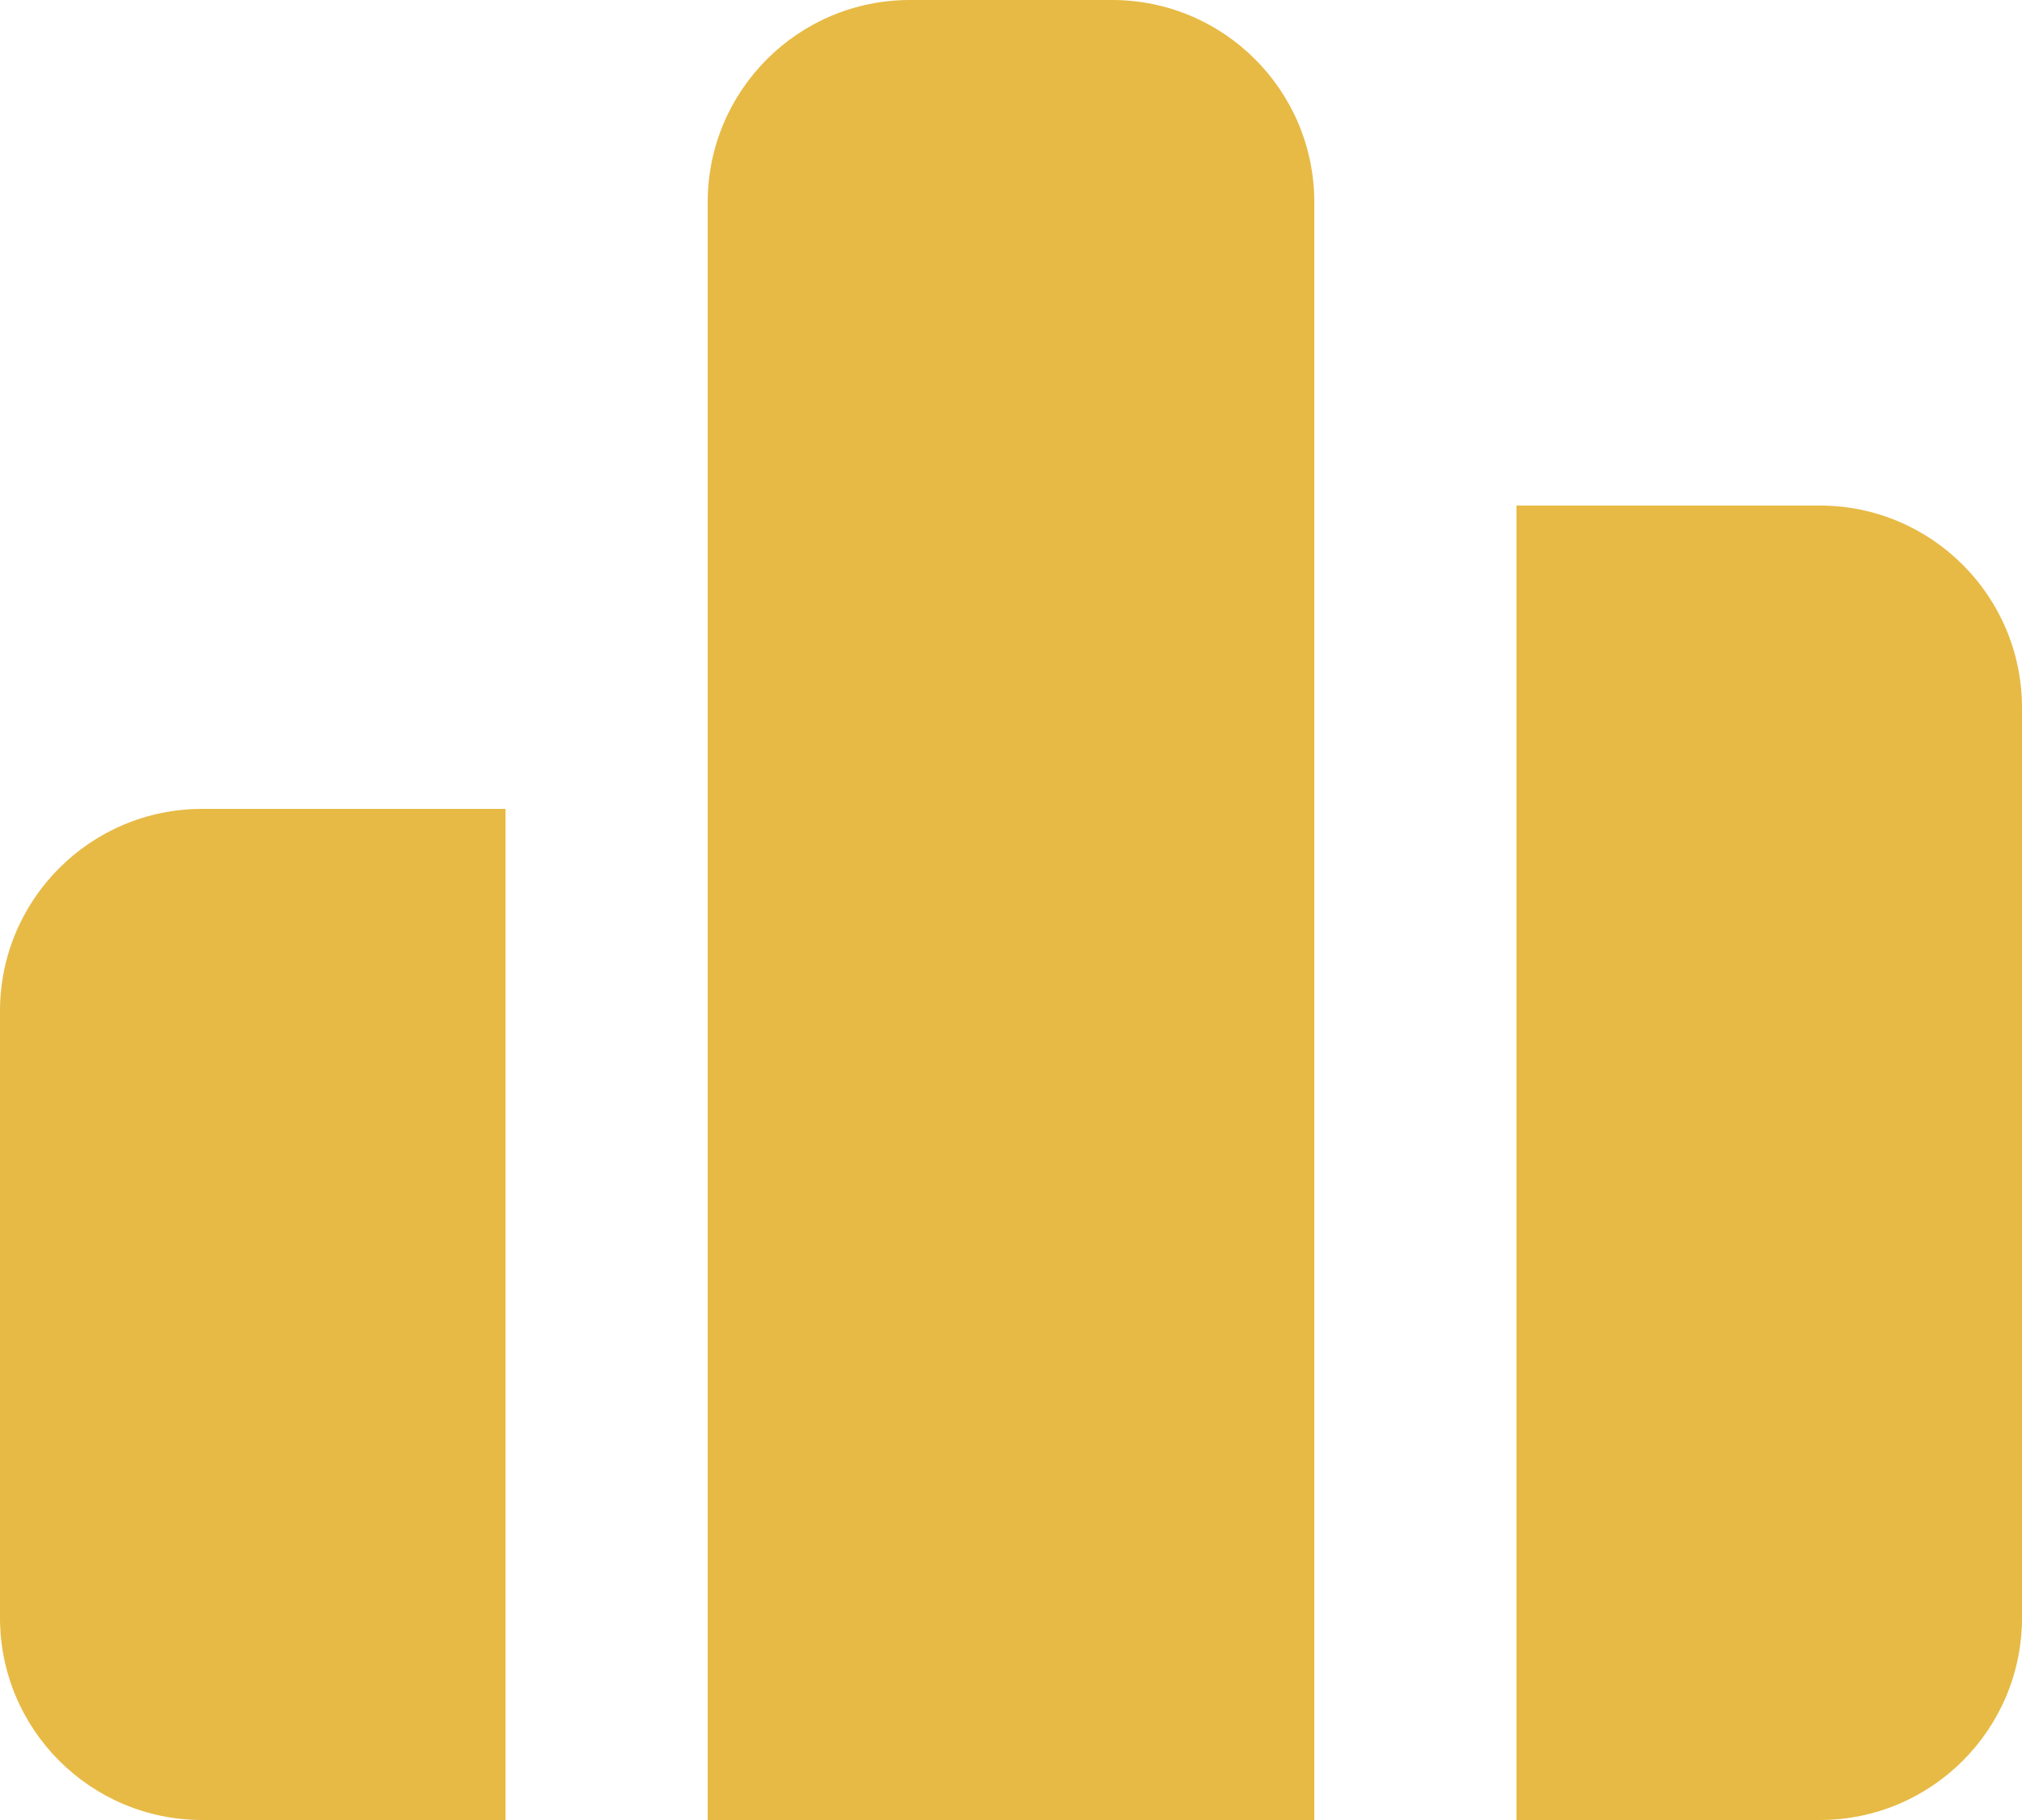
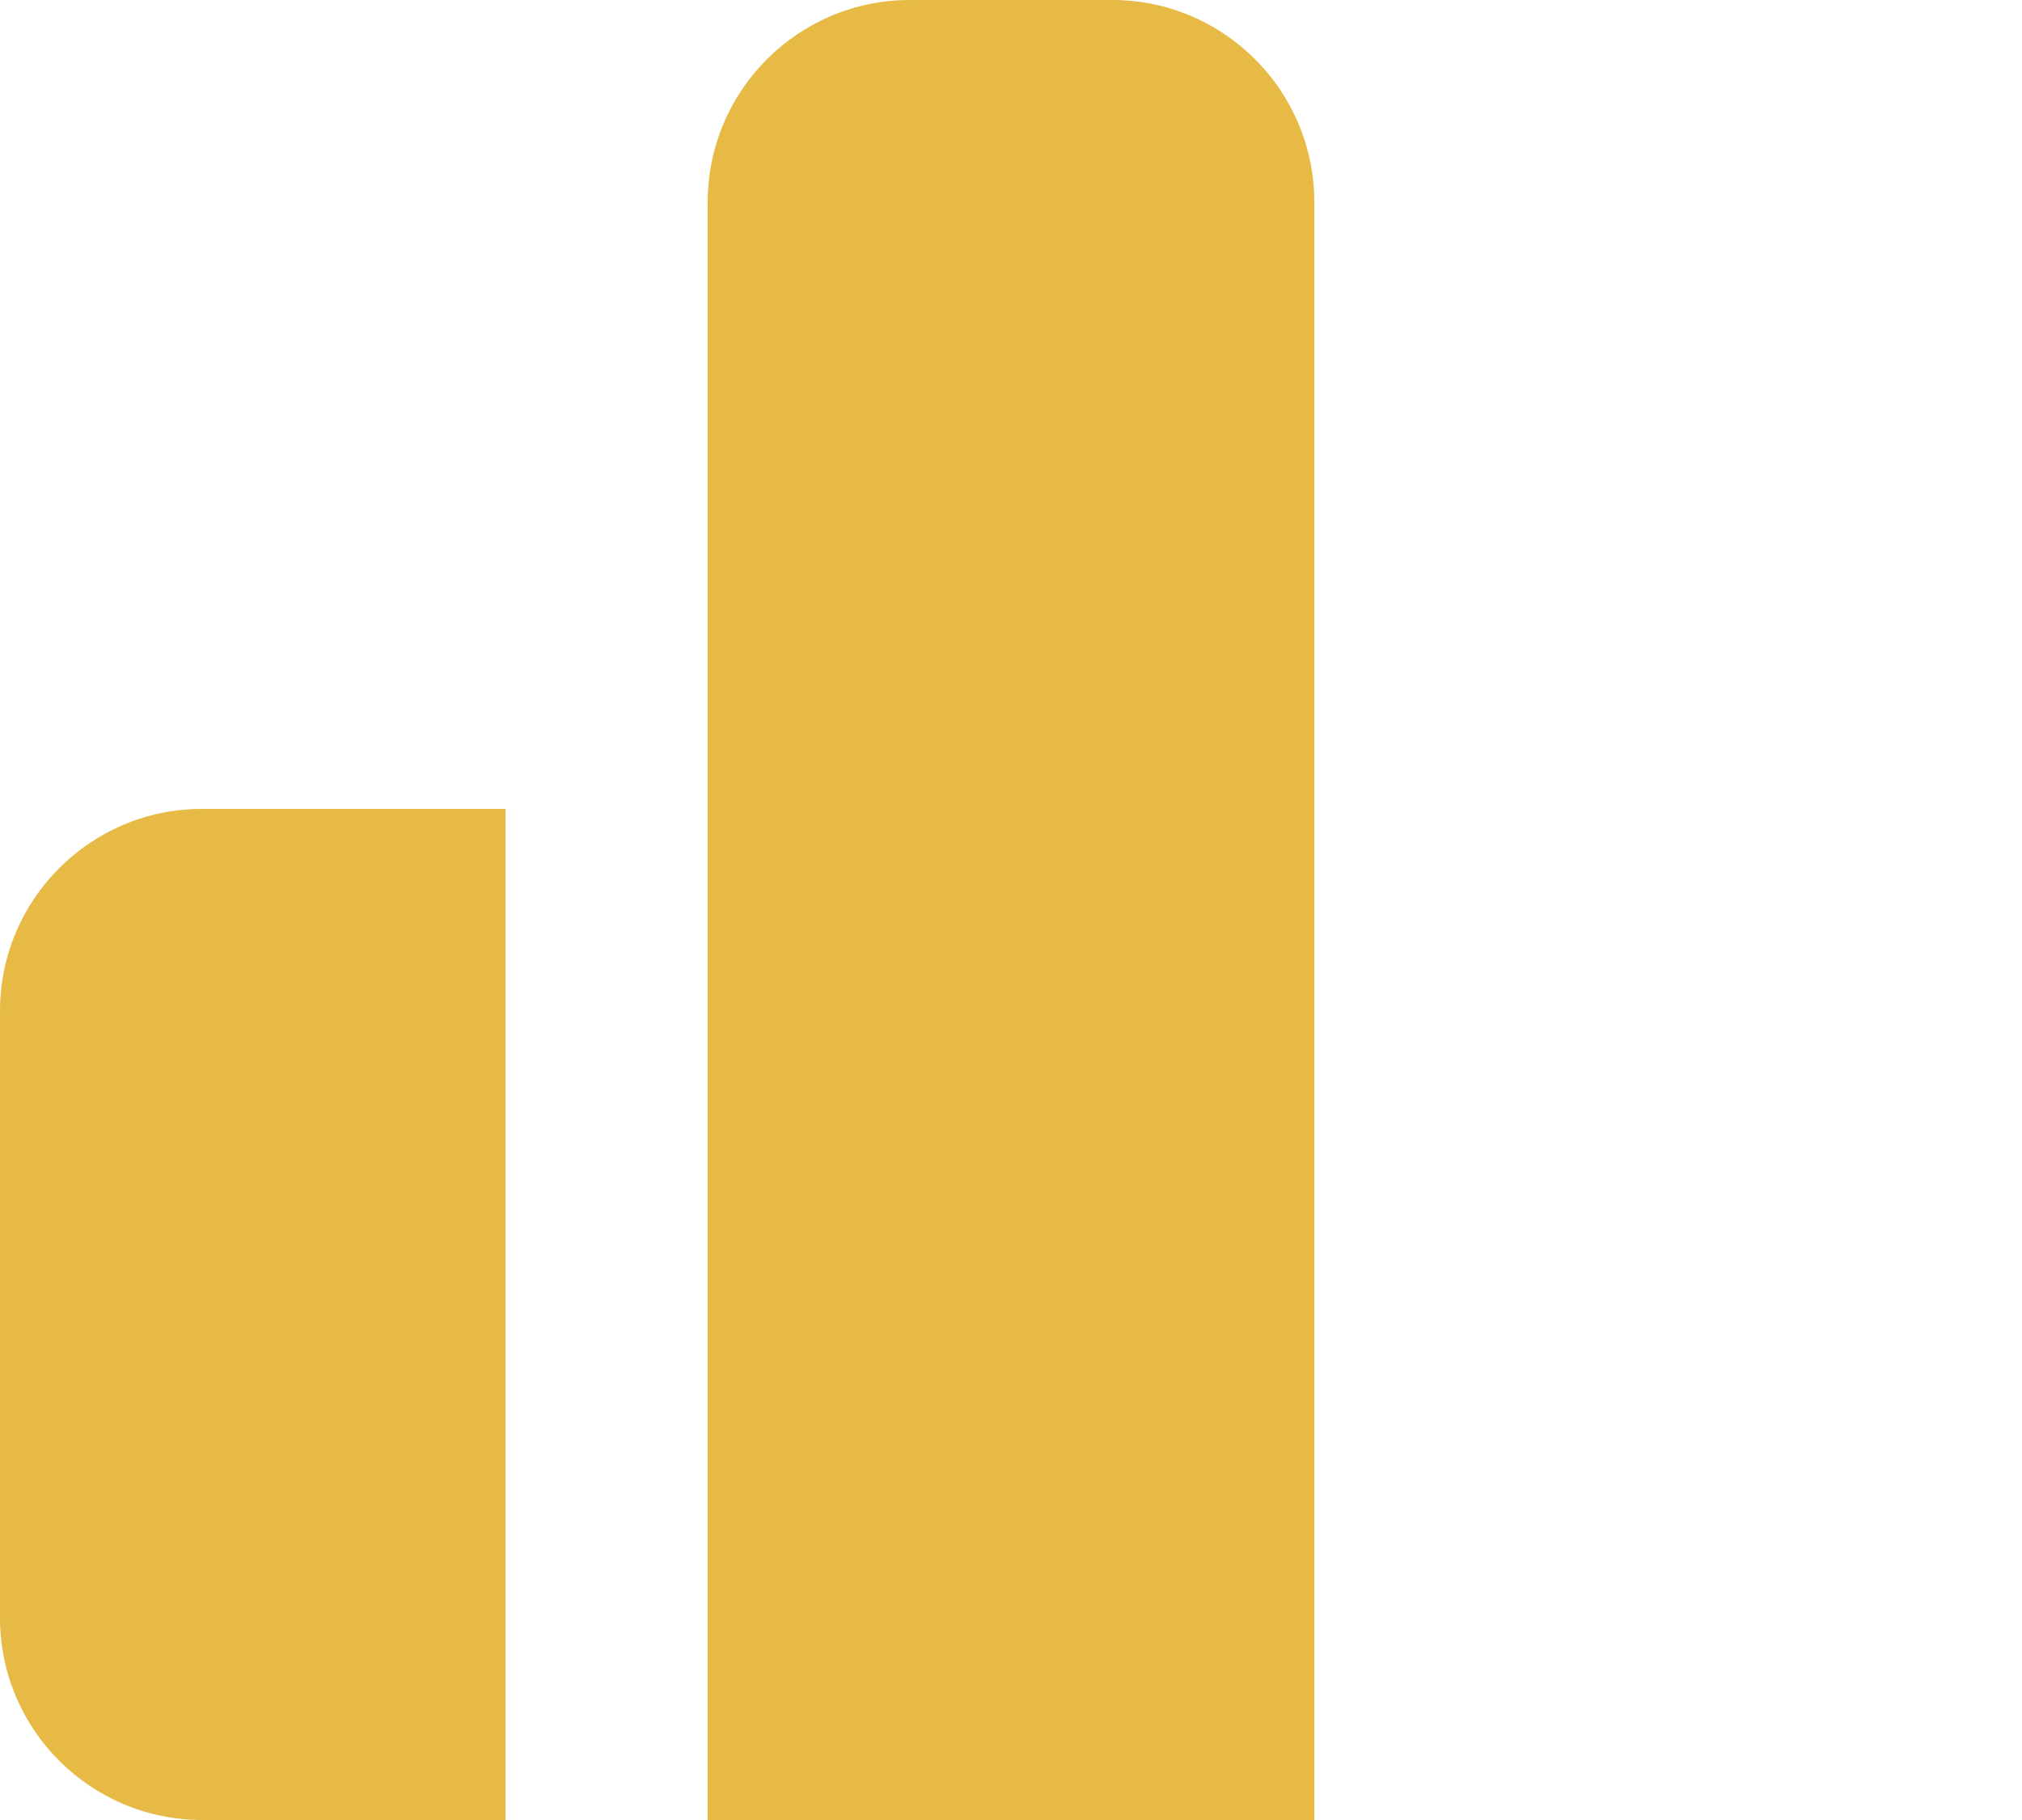
<svg xmlns="http://www.w3.org/2000/svg" width="40" height="36" viewBox="0 0 40 36" fill="none">
  <path d="M18 0C15.791 0 14 1.791 14 4V36H26V4C26 1.791 24.209 0 22 0H18Z" fill="#E7BA45" />
-   <path d="M30 10H36C38.209 10 40 11.791 40 14V32C40 34.209 38.209 36 36 36H30V10Z" fill="#E7BA45" />
  <path d="M0 20C0 17.791 1.791 16 4 16H10V36H4C1.791 36 0 34.209 0 32V20Z" fill="#E7BA45" />
</svg>